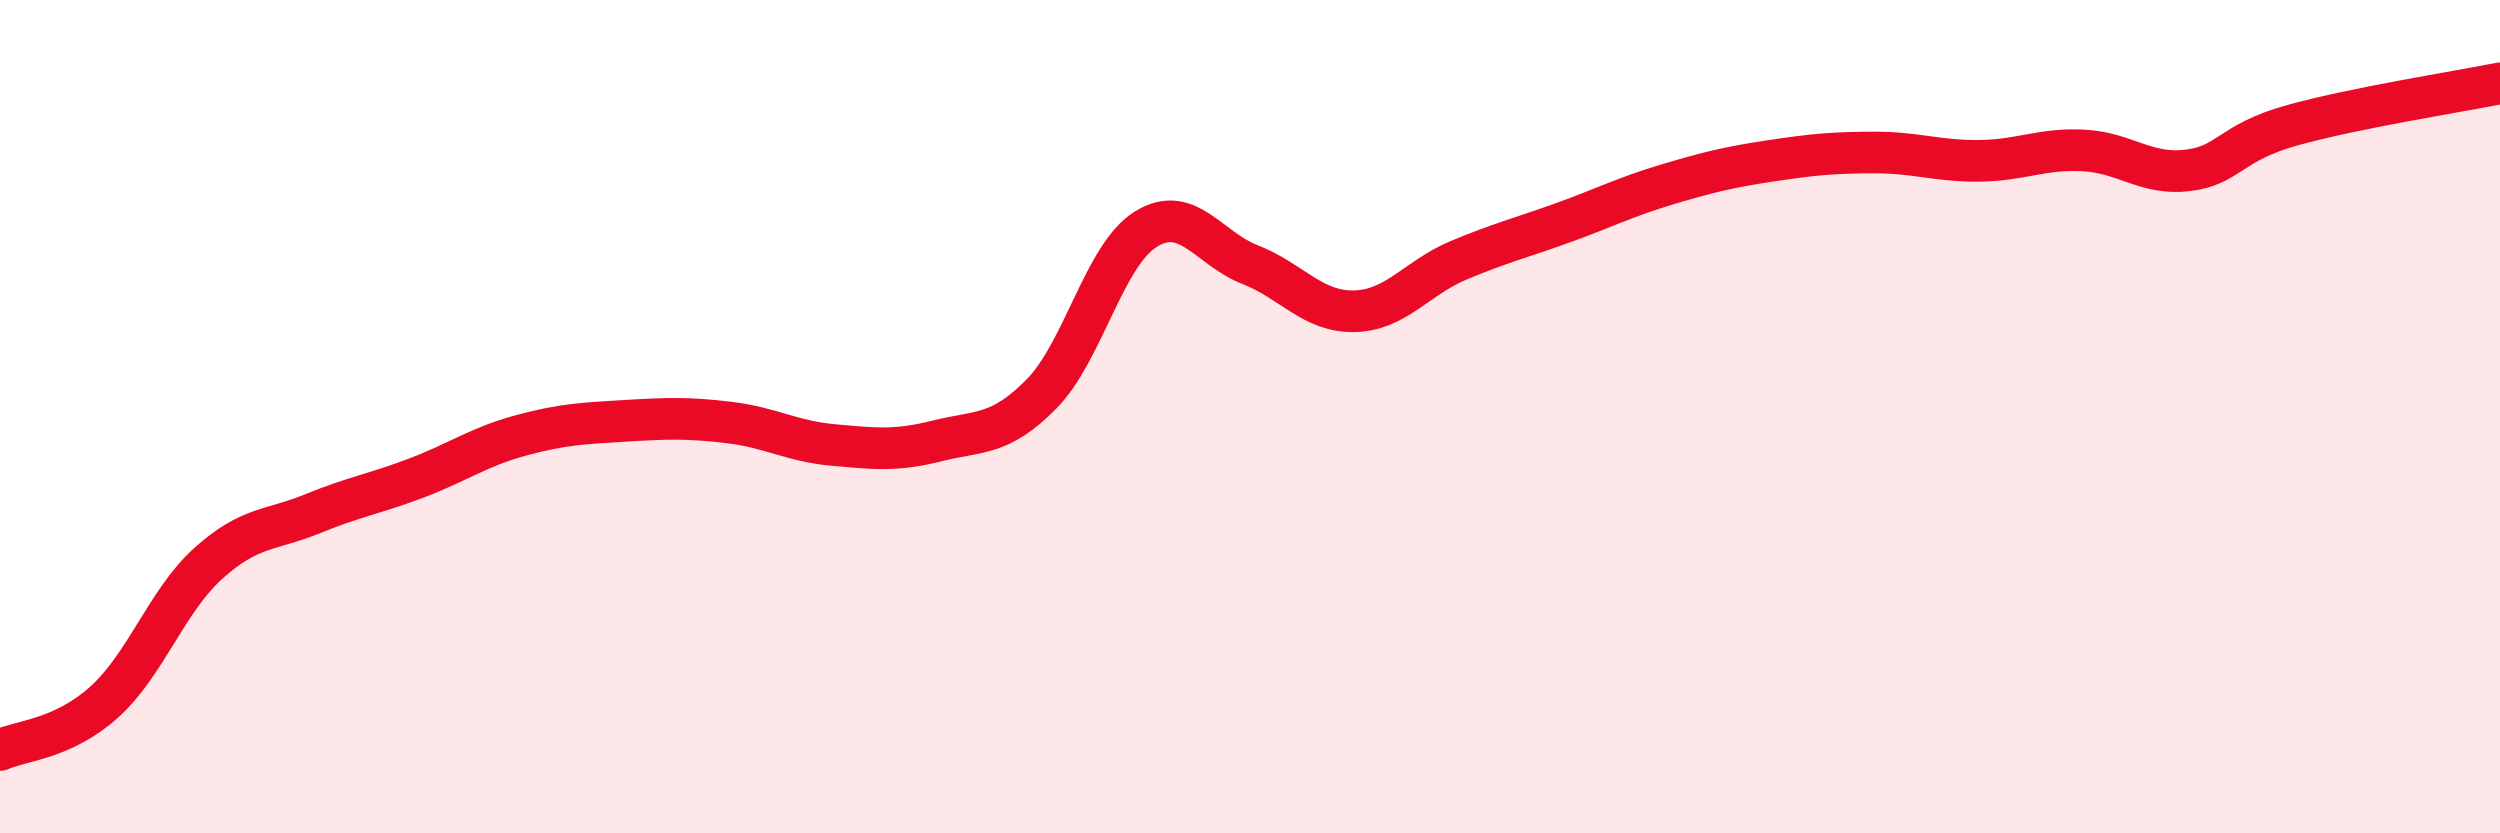
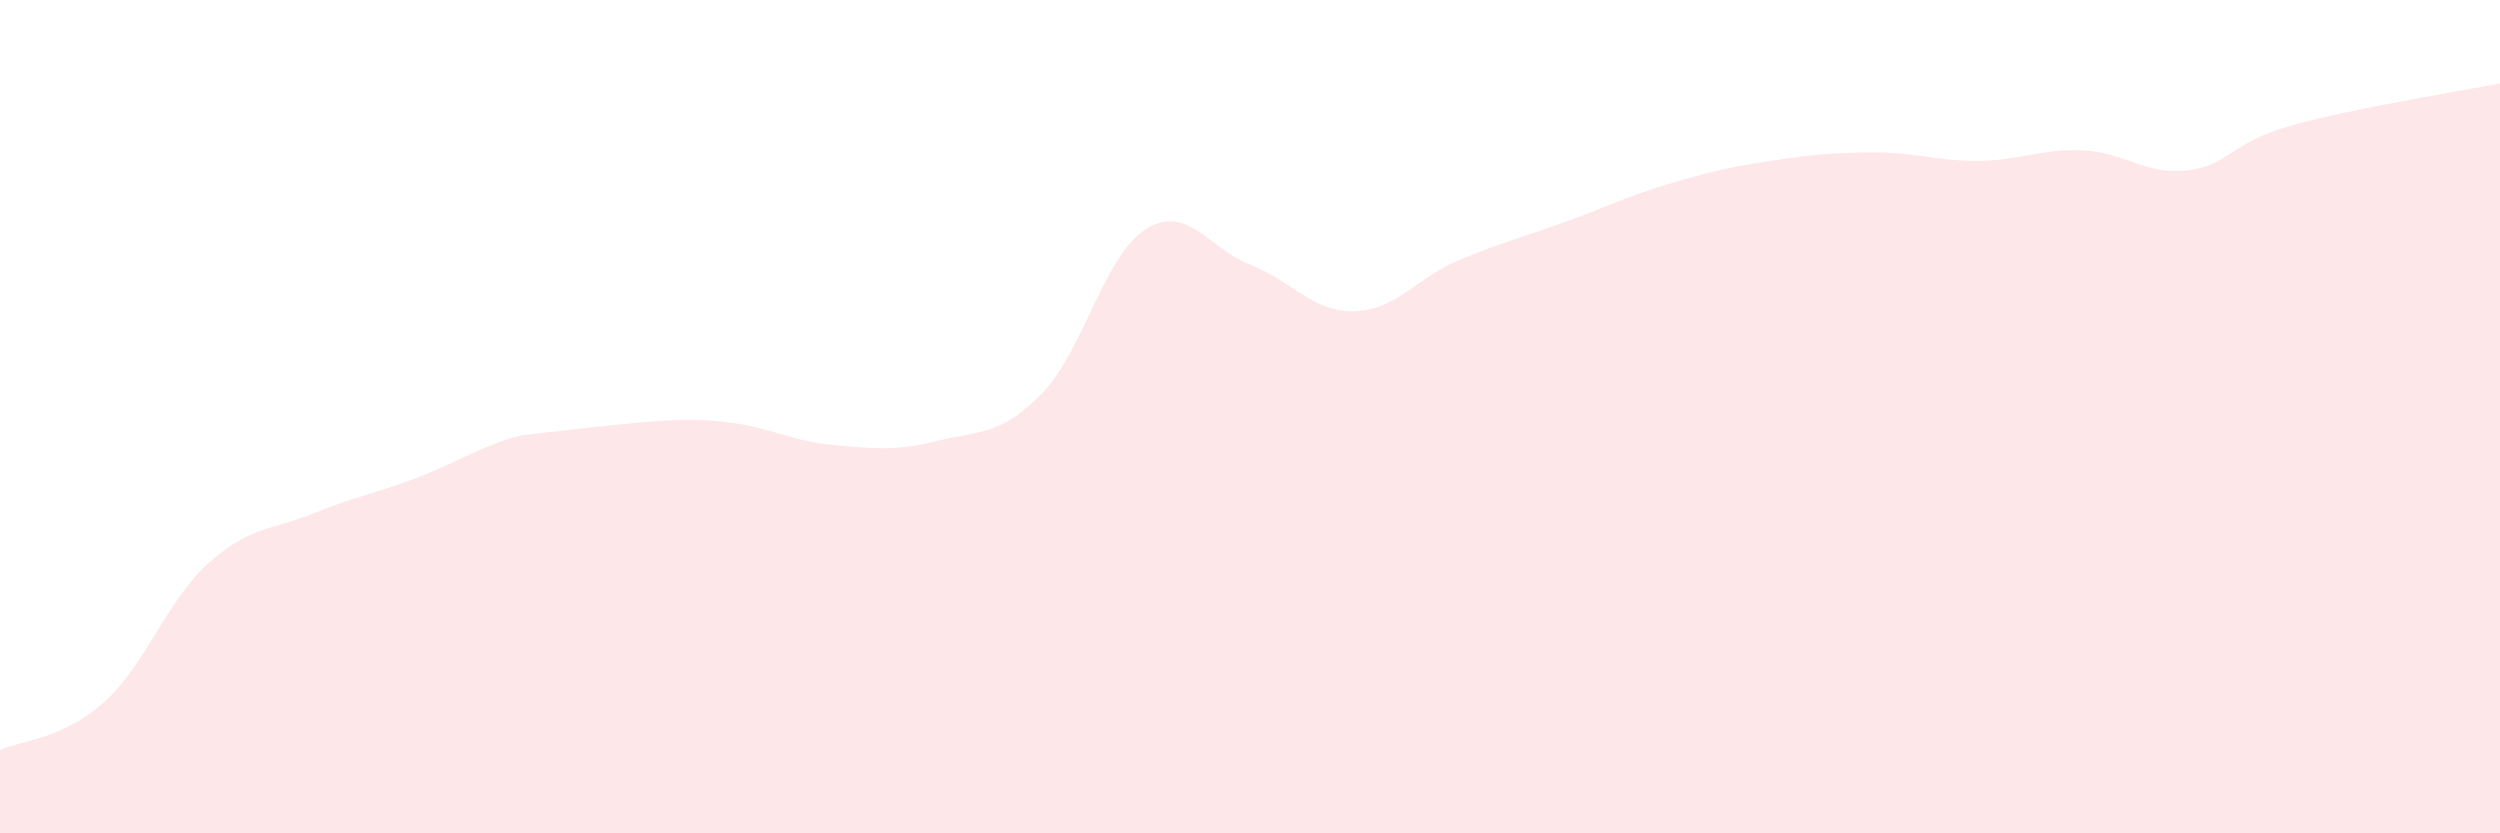
<svg xmlns="http://www.w3.org/2000/svg" width="60" height="20" viewBox="0 0 60 20">
-   <path d="M 0,18 C 0.5,17.77 1.5,17.75 2.5,16.85 C 3.5,15.95 4,14.42 5,13.52 C 6,12.62 6.5,12.74 7.5,12.33 C 8.5,11.92 9,11.85 10,11.47 C 11,11.09 11.5,10.72 12.5,10.45 C 13.5,10.18 14,10.16 15,10.1 C 16,10.04 16.5,10.02 17.5,10.14 C 18.5,10.26 19,10.59 20,10.68 C 21,10.77 21.5,10.83 22.5,10.58 C 23.5,10.33 24,10.47 25,9.45 C 26,8.43 26.5,6.12 27.5,5.5 C 28.5,4.88 29,5.96 30,6.35 C 31,6.74 31.5,7.49 32.5,7.47 C 33.5,7.45 34,6.67 35,6.25 C 36,5.83 36.5,5.71 37.5,5.35 C 38.5,4.99 39,4.73 40,4.43 C 41,4.13 41.5,4.01 42.5,3.86 C 43.5,3.71 44,3.66 45,3.66 C 46,3.66 46.5,3.87 47.5,3.86 C 48.5,3.85 49,3.56 50,3.61 C 51,3.66 51.5,4.21 52.5,4.09 C 53.5,3.97 53.5,3.43 55,3.01 C 56.5,2.59 59,2.2 60,2L60 20L0 20Z" fill="#EB0A25" opacity="0.1" stroke-linecap="round" stroke-linejoin="round" />
-   <path d="M 0,18 C 0.5,17.77 1.5,17.75 2.5,16.85 C 3.5,15.95 4,14.42 5,13.52 C 6,12.62 6.5,12.74 7.5,12.33 C 8.5,11.92 9,11.85 10,11.47 C 11,11.09 11.5,10.72 12.5,10.45 C 13.5,10.18 14,10.16 15,10.1 C 16,10.04 16.5,10.02 17.5,10.14 C 18.5,10.26 19,10.59 20,10.68 C 21,10.77 21.5,10.83 22.5,10.58 C 23.5,10.33 24,10.47 25,9.45 C 26,8.43 26.5,6.12 27.5,5.5 C 28.5,4.88 29,5.96 30,6.35 C 31,6.74 31.5,7.49 32.5,7.47 C 33.5,7.45 34,6.67 35,6.25 C 36,5.83 36.5,5.71 37.5,5.35 C 38.5,4.99 39,4.73 40,4.43 C 41,4.13 41.5,4.01 42.5,3.86 C 43.5,3.71 44,3.66 45,3.66 C 46,3.66 46.5,3.87 47.5,3.86 C 48.5,3.85 49,3.56 50,3.61 C 51,3.66 51.5,4.21 52.5,4.09 C 53.5,3.97 53.5,3.43 55,3.01 C 56.5,2.59 59,2.2 60,2" stroke="#EB0A25" stroke-width="1" fill="none" stroke-linecap="round" stroke-linejoin="round" />
+   <path d="M 0,18 C 0.5,17.77 1.5,17.75 2.5,16.85 C 3.5,15.95 4,14.42 5,13.52 C 6,12.62 6.5,12.74 7.5,12.33 C 8.5,11.92 9,11.85 10,11.47 C 11,11.09 11.5,10.72 12.5,10.45 C 16,10.04 16.5,10.02 17.5,10.14 C 18.5,10.26 19,10.59 20,10.68 C 21,10.77 21.5,10.83 22.5,10.58 C 23.5,10.33 24,10.47 25,9.45 C 26,8.43 26.5,6.12 27.5,5.5 C 28.5,4.88 29,5.96 30,6.35 C 31,6.74 31.5,7.49 32.5,7.47 C 33.5,7.45 34,6.67 35,6.25 C 36,5.83 36.5,5.71 37.5,5.35 C 38.5,4.99 39,4.73 40,4.43 C 41,4.13 41.5,4.01 42.5,3.86 C 43.5,3.71 44,3.66 45,3.66 C 46,3.66 46.5,3.87 47.5,3.86 C 48.5,3.85 49,3.56 50,3.61 C 51,3.66 51.5,4.21 52.5,4.09 C 53.5,3.97 53.5,3.43 55,3.01 C 56.5,2.59 59,2.2 60,2L60 20L0 20Z" fill="#EB0A25" opacity="0.1" stroke-linecap="round" stroke-linejoin="round" />
</svg>